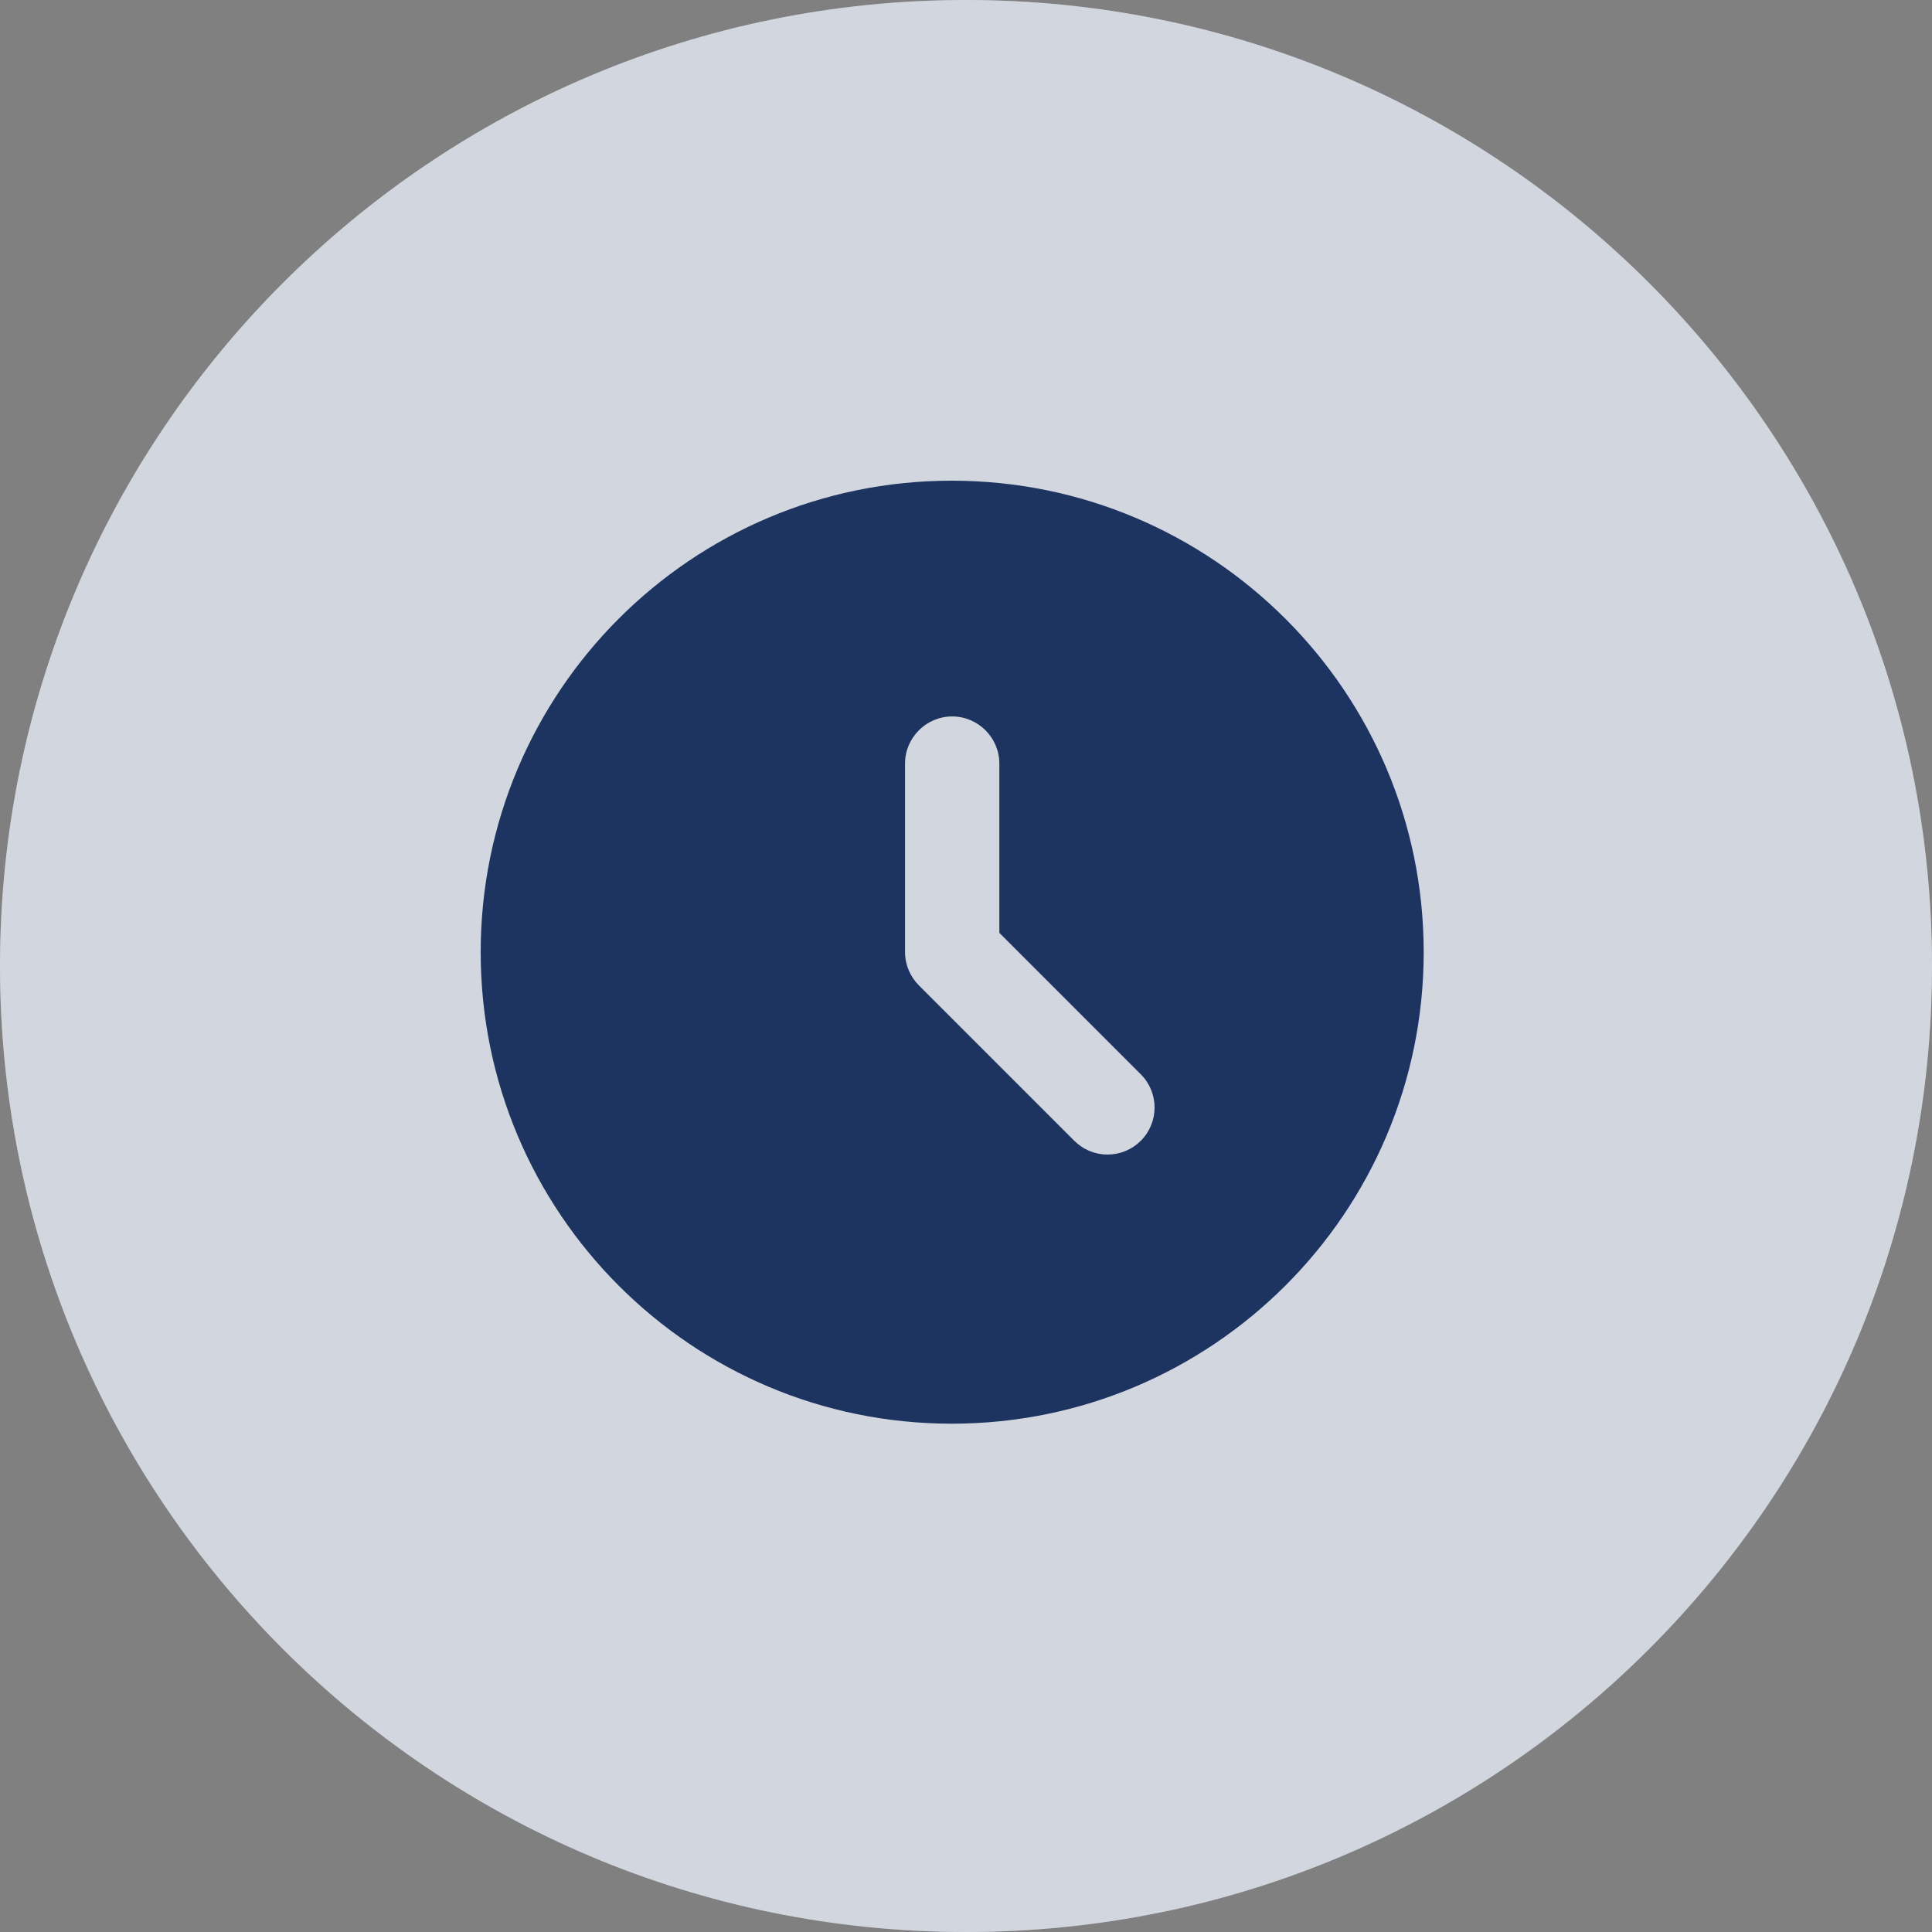
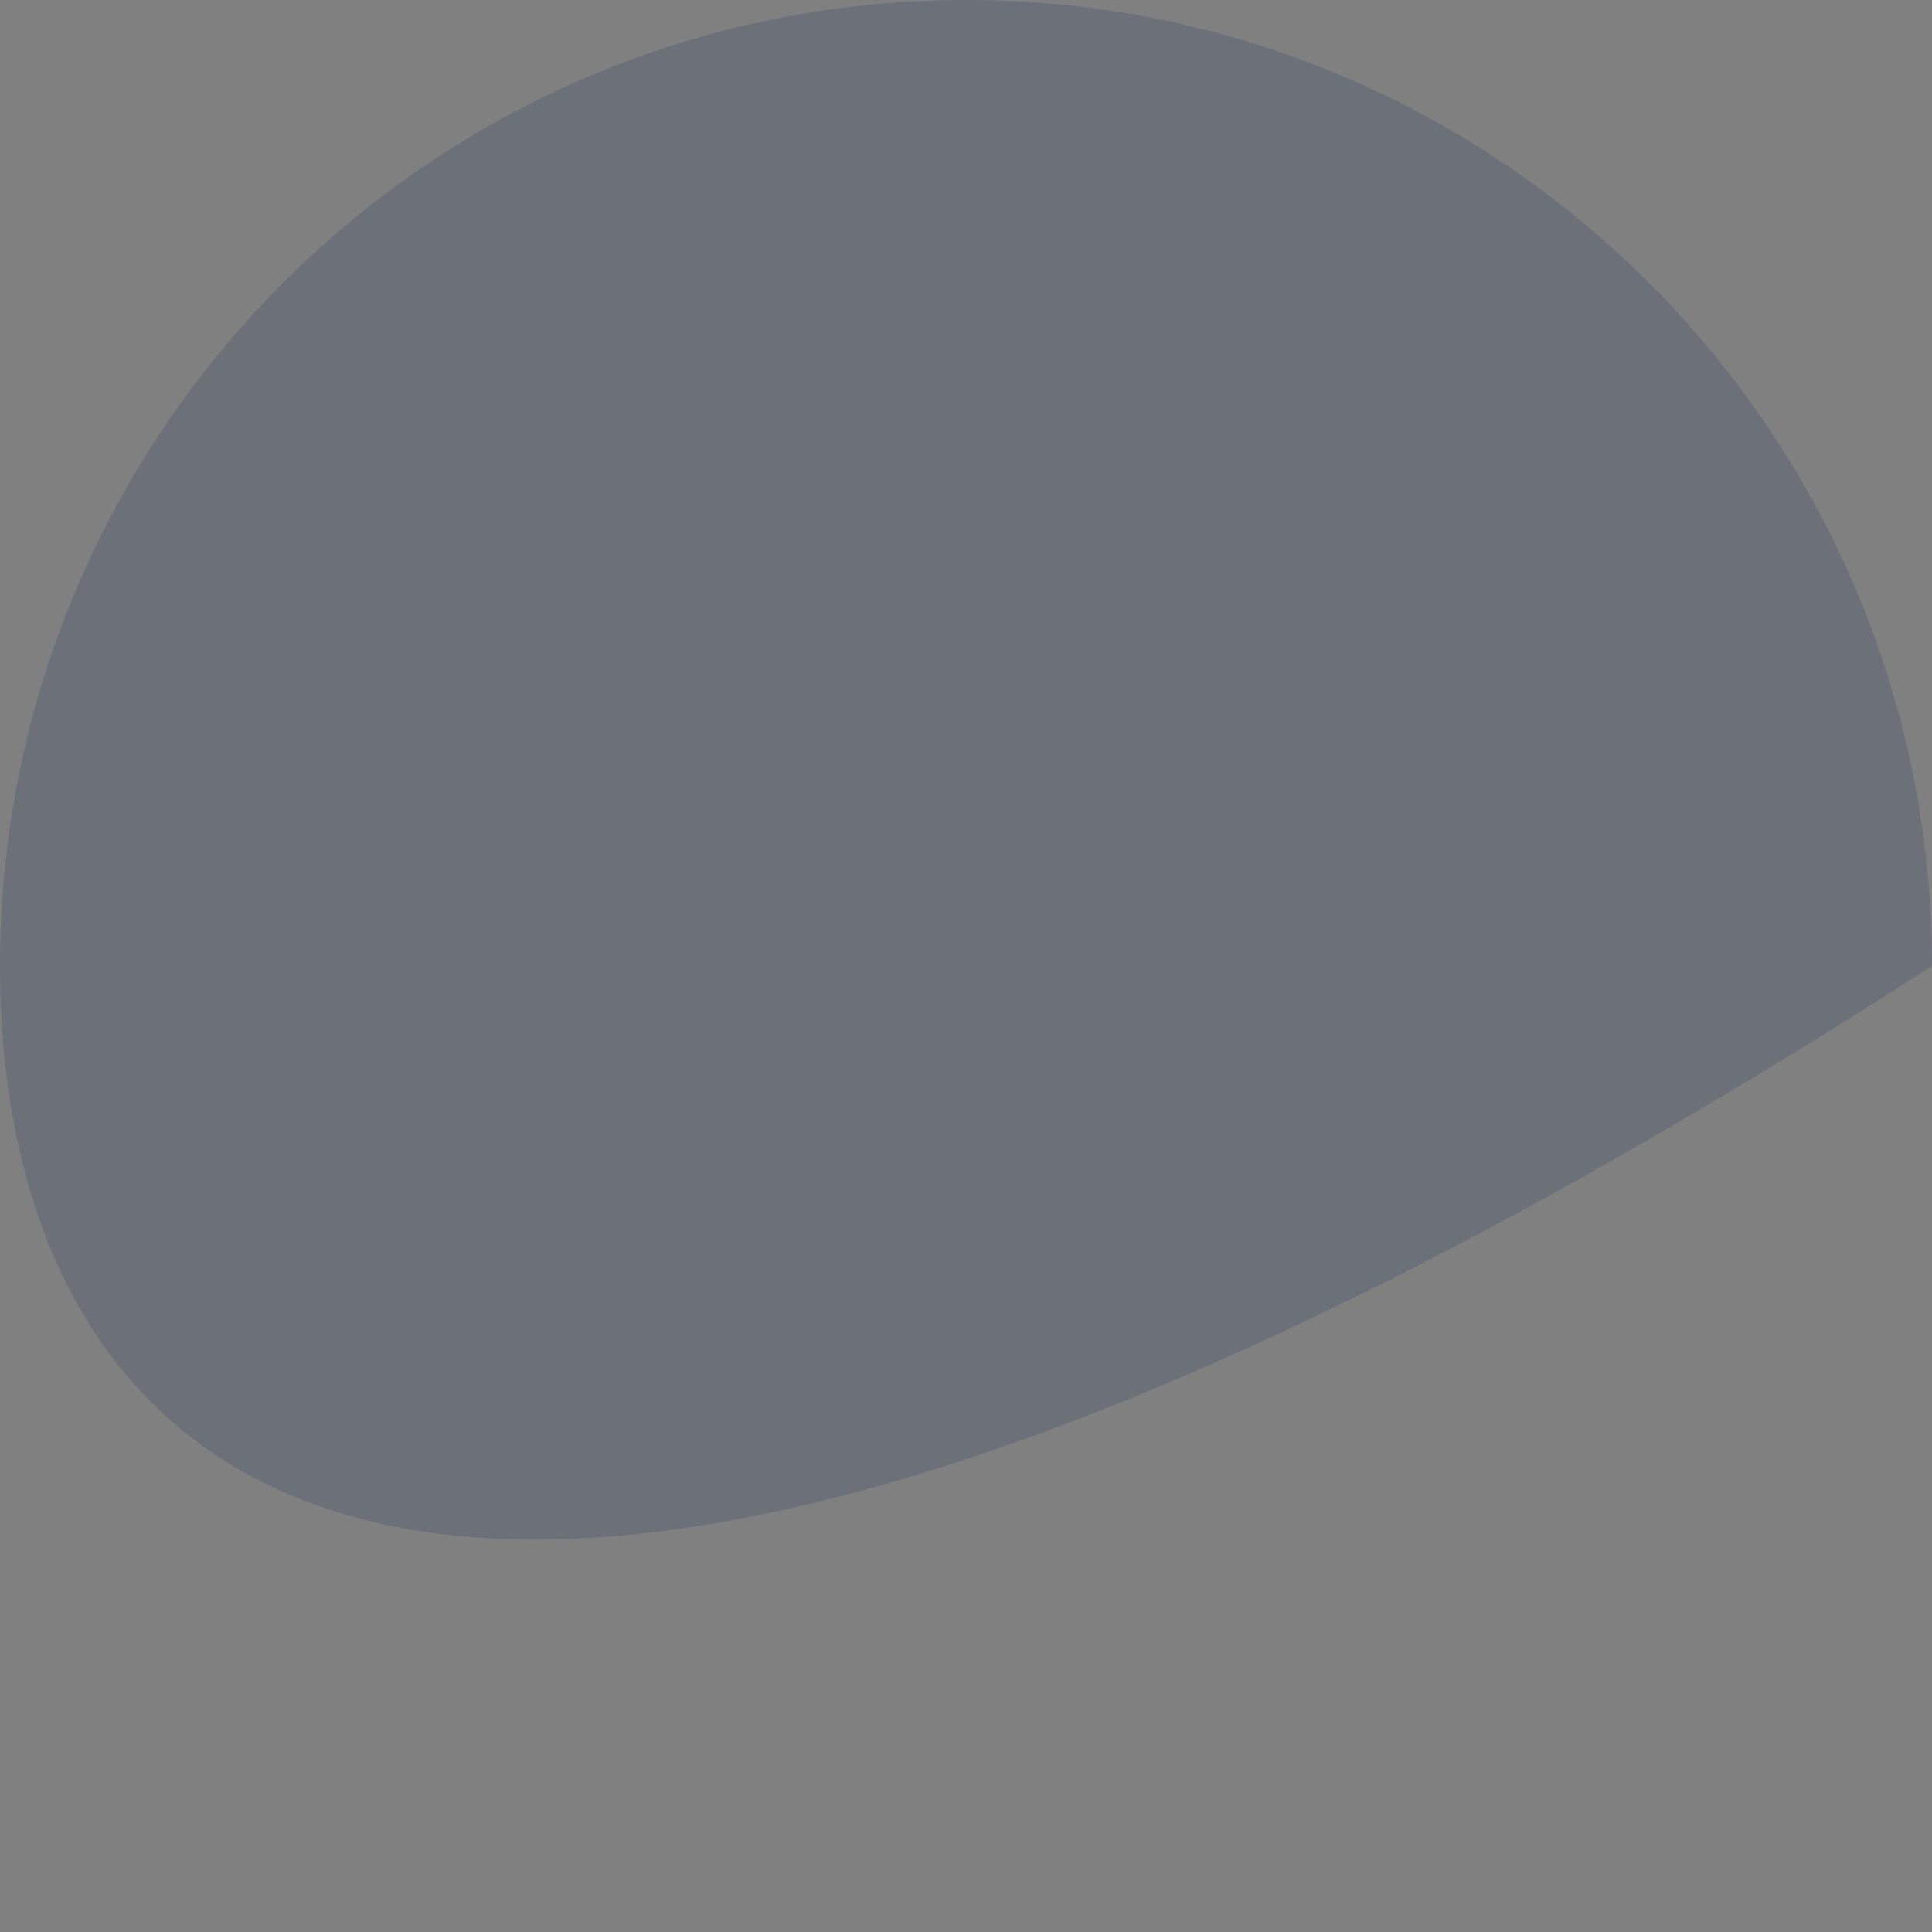
<svg xmlns="http://www.w3.org/2000/svg" width="70" height="70" viewBox="0 0 70 70" fill="none">
  <rect x="0" y="0" width="70" height="70" fill="#808080" stroke="none" />
-   <path d="M70 35C70 54.33 54.33 70 35 70C15.67 70 0 54.33 0 35C0 15.67 15.67 0 35 0C54.33 0 70 15.67 70 35Z" fill="white" />
-   <path opacity="0.2" d="M70 35C70 54.33 54.33 70 35 70C15.67 70 0 54.33 0 35C0 15.67 15.67 0 35 0C54.33 0 70 15.67 70 35Z" fill="#1D3461" />
-   <path d="M34.482 17.416C25.052 17.416 17.416 25.069 17.416 34.499C17.416 43.929 25.052 51.583 34.482 51.583C43.929 51.583 51.583 43.929 51.583 34.499C51.583 25.069 43.929 17.416 34.482 17.416ZM41.333 41.333C41.175 41.491 40.987 41.617 40.78 41.702C40.574 41.788 40.352 41.832 40.128 41.832C39.905 41.832 39.683 41.788 39.476 41.702C39.27 41.617 39.082 41.491 38.924 41.333L33.303 35.712C33.142 35.554 33.014 35.365 32.926 35.157C32.838 34.949 32.792 34.725 32.791 34.499V27.666C32.791 26.726 33.56 25.958 34.499 25.958C35.439 25.958 36.208 26.726 36.208 27.666V33.799L41.333 38.924C41.999 39.59 41.999 40.666 41.333 41.333Z" fill="#1D3461" />
+   <path opacity="0.2" d="M70 35C15.67 70 0 54.33 0 35C0 15.67 15.67 0 35 0C54.33 0 70 15.67 70 35Z" fill="#1D3461" />
</svg>